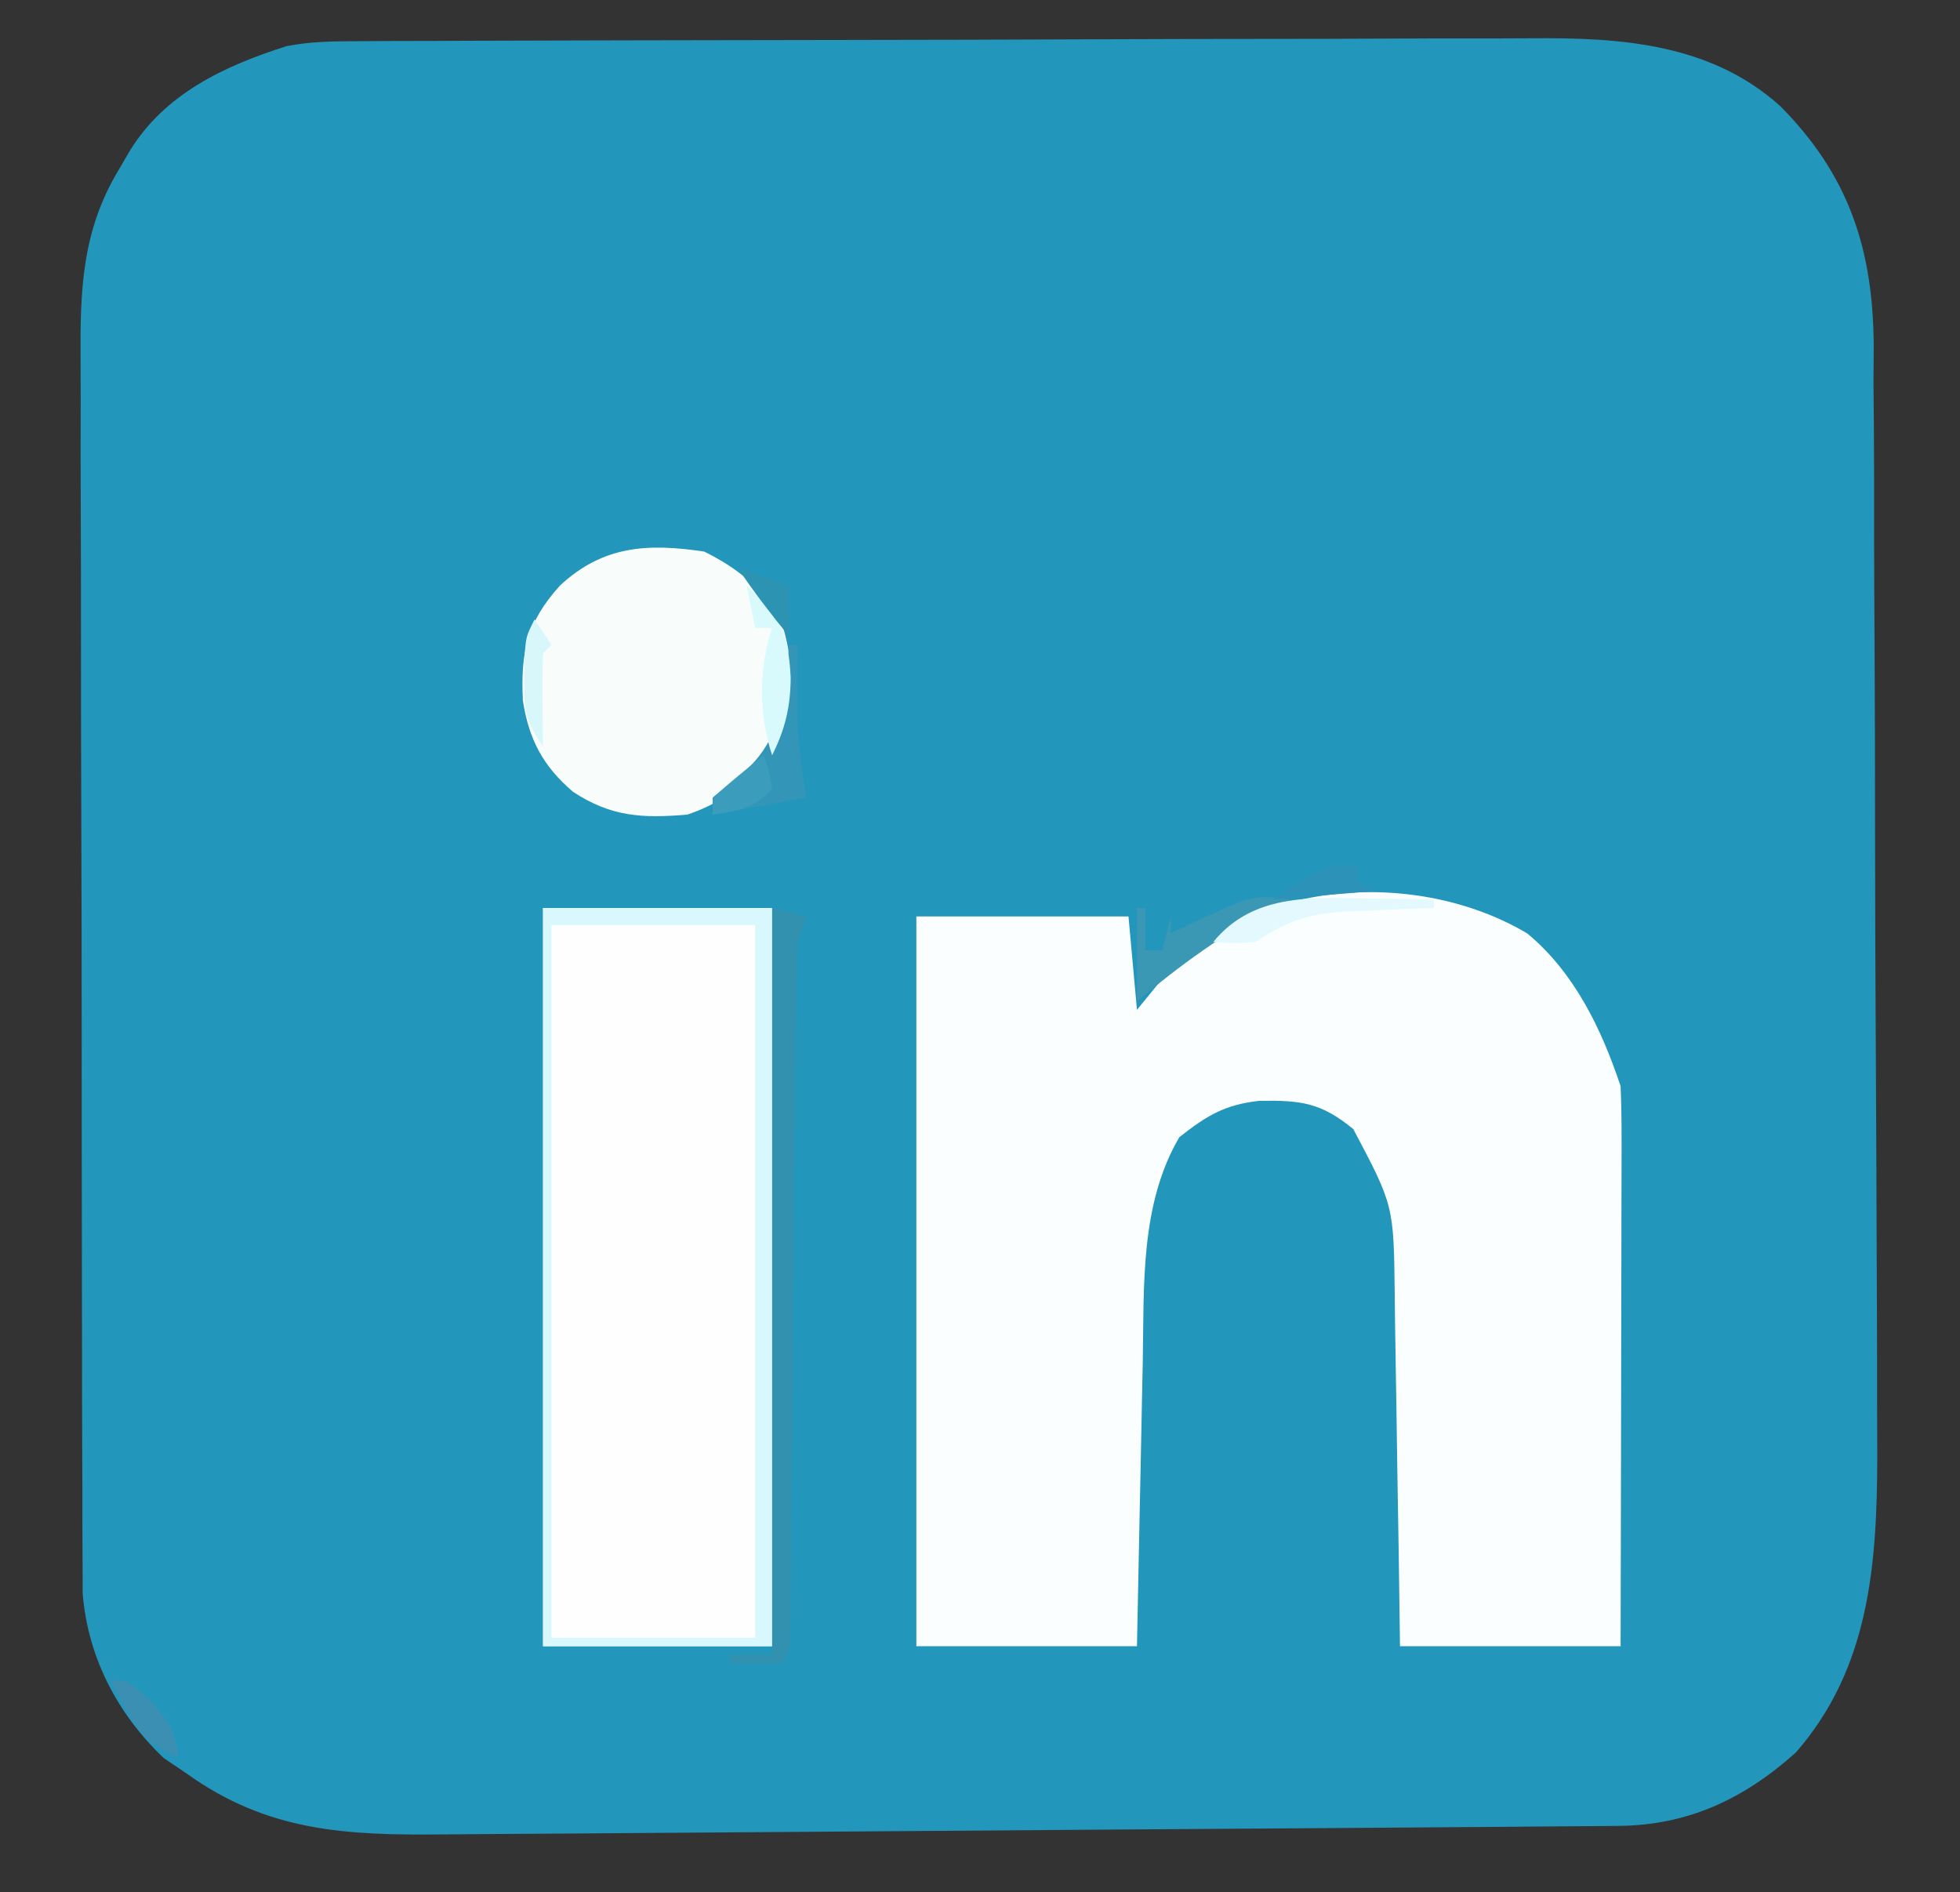
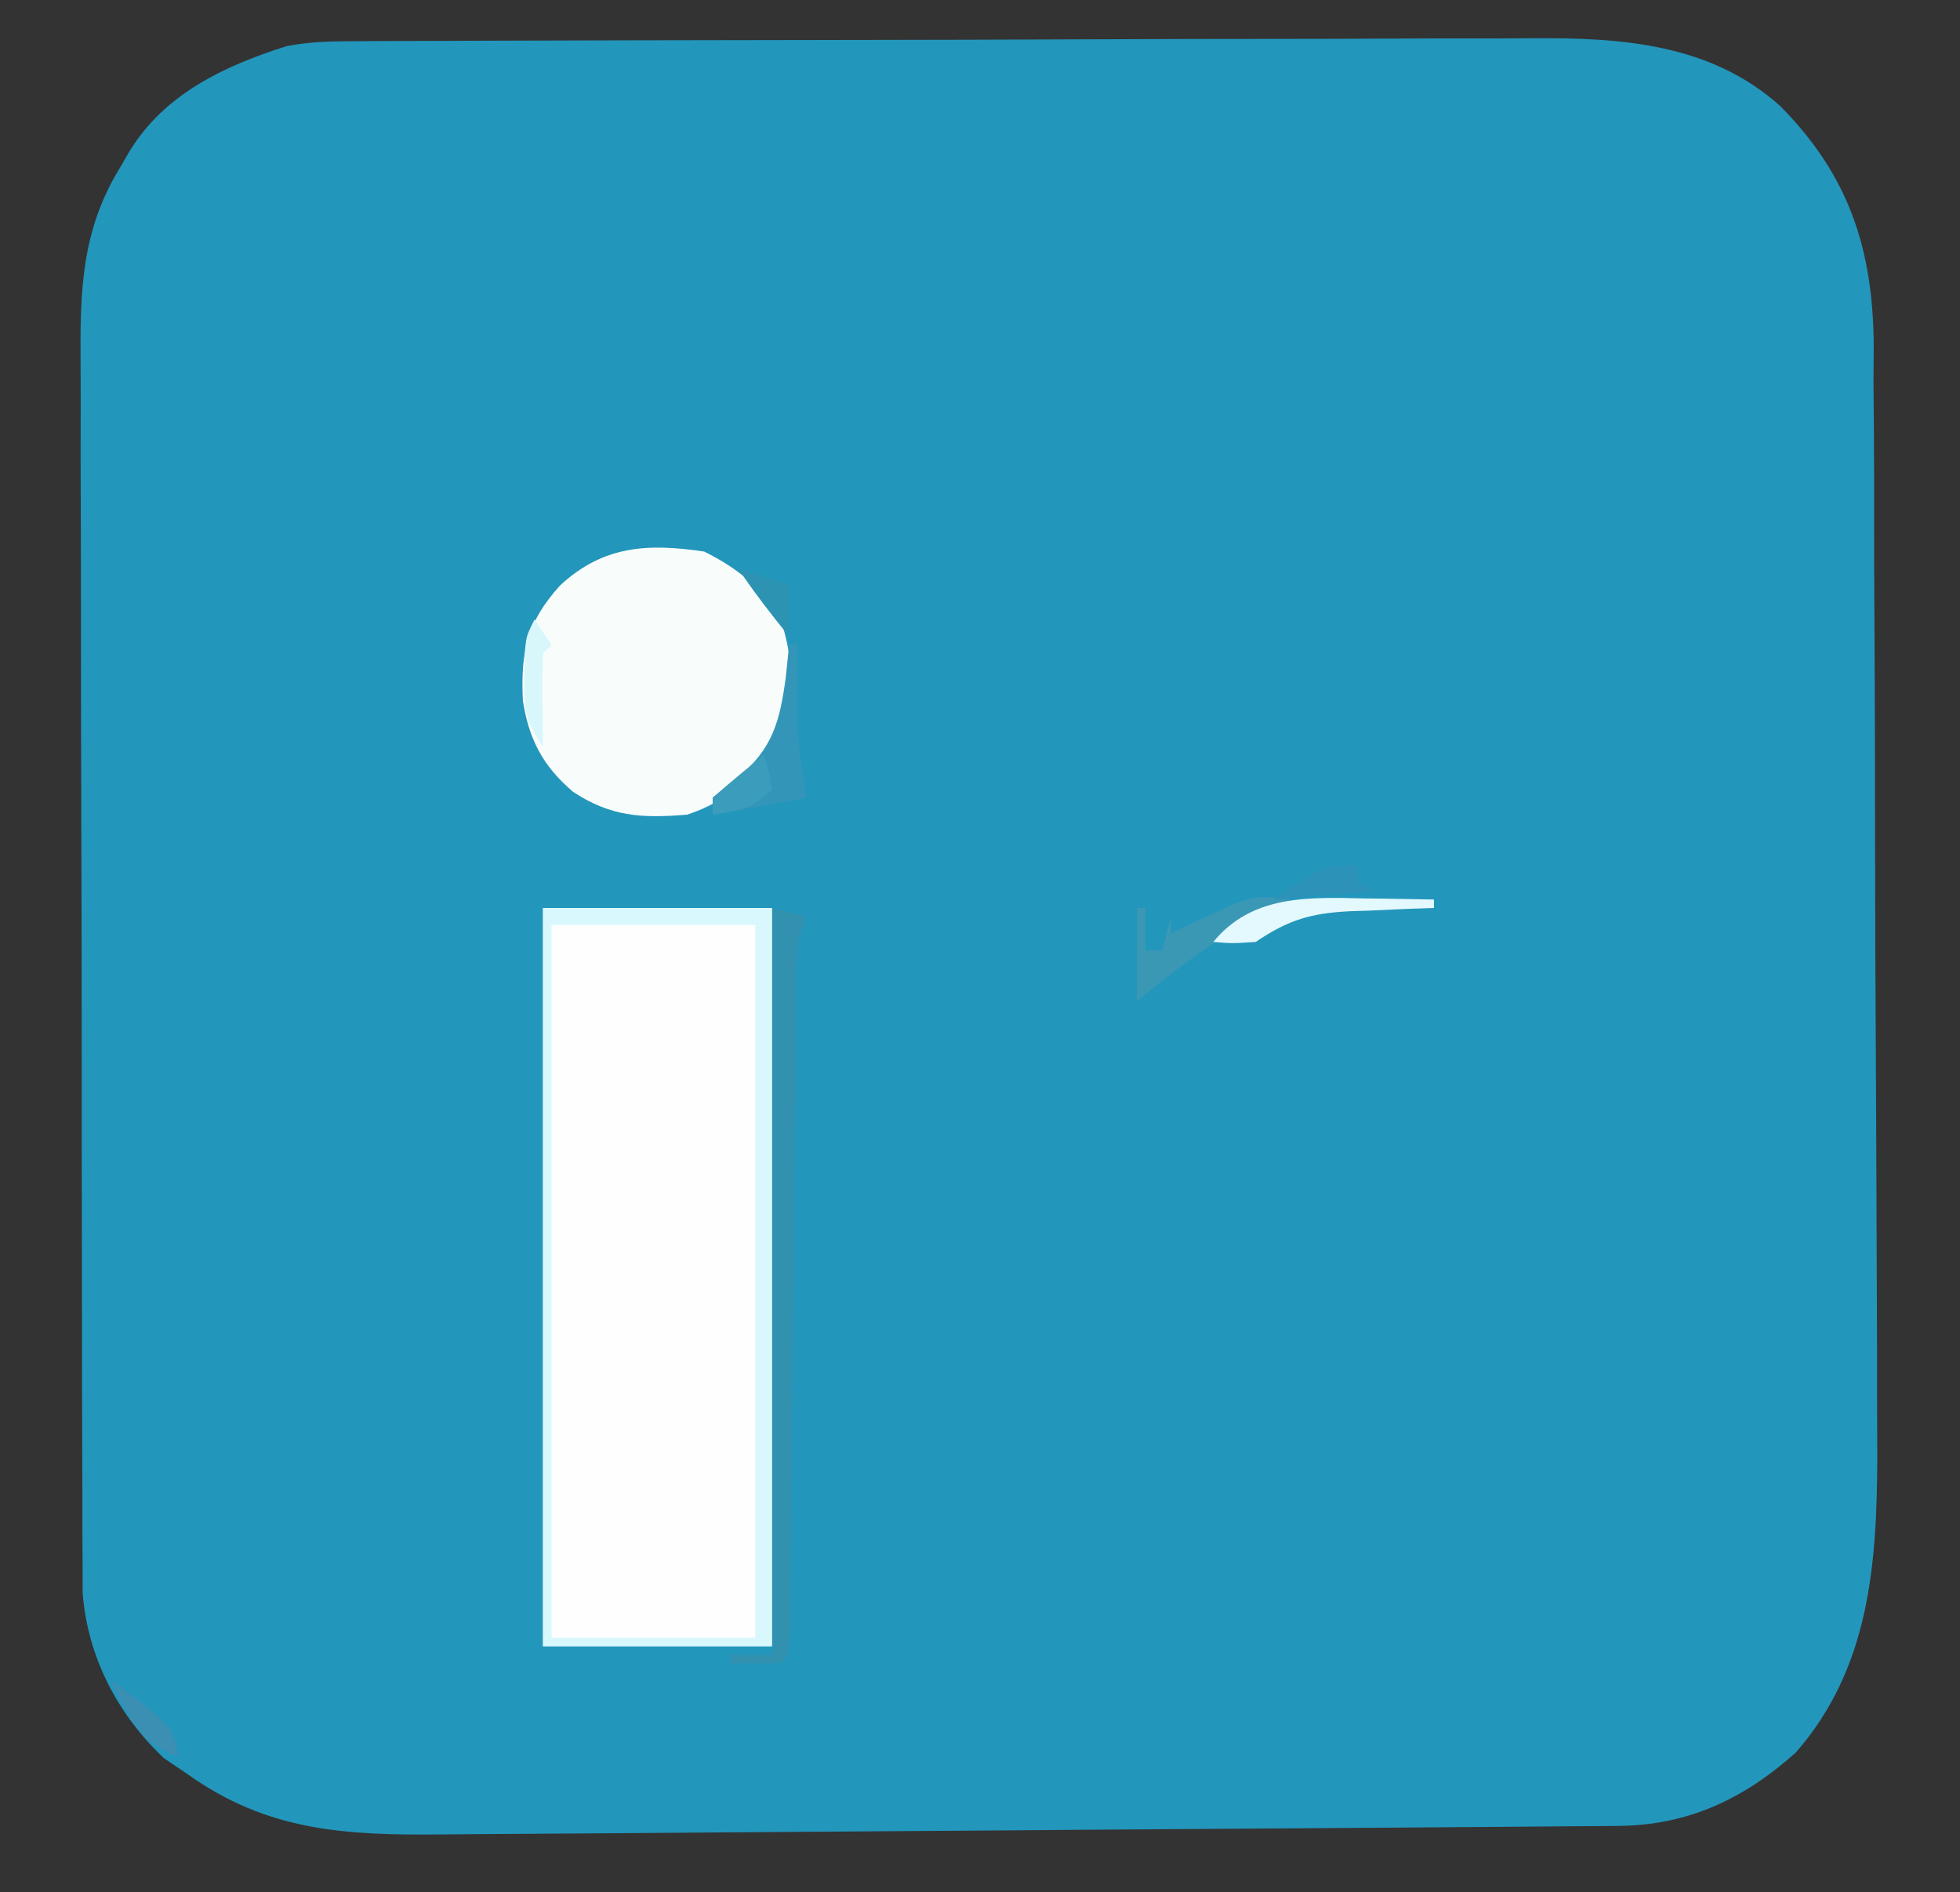
<svg xmlns="http://www.w3.org/2000/svg" width="231" height="223">
  <rect width="100%" height="100%" fill="#333333" stroke="none" />
  <path d="M0 0 C1.319 -0.007 2.638 -0.014 3.997 -0.022 C5.457 -0.025 6.918 -0.027 8.378 -0.03 C9.918 -0.036 11.457 -0.043 12.996 -0.05 C18.051 -0.071 23.106 -0.081 28.161 -0.091 C29.904 -0.095 31.647 -0.099 33.391 -0.103 C41.584 -0.123 49.777 -0.137 57.97 -0.145 C67.412 -0.155 76.853 -0.181 86.294 -0.222 C93.601 -0.252 100.908 -0.267 108.215 -0.27 C112.575 -0.272 116.934 -0.281 121.293 -0.306 C125.4 -0.33 129.506 -0.334 133.612 -0.324 C135.112 -0.323 136.612 -0.329 138.112 -0.343 C148.616 -0.434 159.209 0.273 167.407 7.647 C175.492 15.792 178.349 24.5 178.427 35.839 C178.418 37.31 178.409 38.782 178.399 40.253 C178.411 41.831 178.425 43.409 178.441 44.987 C178.478 49.223 178.478 53.46 178.471 57.697 C178.469 62.136 178.499 66.574 178.526 71.013 C178.565 78.37 178.582 85.727 178.584 93.084 C178.587 102.087 178.626 111.09 178.679 120.092 C178.723 127.569 178.749 135.046 178.774 142.522 C178.782 144.884 178.793 147.245 178.804 149.606 C178.821 153.321 178.827 157.036 178.824 160.751 C178.825 162.734 178.836 164.717 178.847 166.701 C178.815 179.451 177.963 191.725 169.22 201.698 C163.055 207.196 156.502 210.254 148.296 210.319 C147.334 210.328 147.334 210.328 146.353 210.338 C144.199 210.358 142.046 210.371 139.893 210.384 C138.351 210.397 136.808 210.41 135.266 210.424 C131.071 210.46 126.877 210.489 122.682 210.516 C120.06 210.534 117.438 210.553 114.816 210.572 C105.663 210.64 96.511 210.702 87.358 210.76 C78.836 210.814 70.314 210.879 61.791 210.949 C54.47 211.009 47.148 211.061 39.827 211.107 C35.456 211.135 31.086 211.165 26.716 211.204 C22.6 211.24 18.485 211.266 14.369 211.285 C12.864 211.294 11.358 211.306 9.853 211.322 C-1.608 211.439 -10.867 211.002 -20.405 204.147 C-21.292 203.549 -22.179 202.951 -23.093 202.335 C-28.554 197.169 -32.065 190.438 -32.663 182.904 C-32.668 181.138 -32.668 181.138 -32.673 179.336 C-32.677 178.676 -32.682 178.015 -32.686 177.335 C-32.699 175.136 -32.697 172.937 -32.696 170.738 C-32.702 169.155 -32.709 167.573 -32.716 165.991 C-32.734 161.701 -32.739 157.412 -32.74 153.123 C-32.741 150.44 -32.745 147.757 -32.751 145.075 C-32.769 135.708 -32.777 126.342 -32.776 116.975 C-32.775 108.257 -32.796 99.539 -32.827 90.821 C-32.854 83.325 -32.864 75.829 -32.863 68.333 C-32.862 63.861 -32.868 59.389 -32.889 54.917 C-32.909 50.709 -32.909 46.501 -32.894 42.292 C-32.892 40.753 -32.897 39.213 -32.909 37.674 C-32.97 29.426 -32.776 22.375 -28.405 15.147 C-27.98 14.419 -27.555 13.69 -27.118 12.94 C-23.003 6.219 -15.981 2.911 -8.63 0.586 C-5.724 0.013 -2.963 0.011 0 0 Z " fill="#2396BC" transform="translate(42.405,4.853)" />
-   <path d="M0 0 C5.557 4.611 8.751 11.252 11 18 C11.089 20.132 11.118 22.266 11.114 24.399 C11.114 25.043 11.114 25.688 11.114 26.351 C11.113 28.478 11.105 30.604 11.098 32.73 C11.096 34.206 11.094 35.681 11.093 37.157 C11.09 41.038 11.08 44.92 11.069 48.801 C11.058 52.763 11.054 56.724 11.049 60.686 C11.038 68.457 11.021 76.229 11 84 C2.42 84 -6.16 84 -15 84 C-15.049 80.483 -15.098 76.967 -15.148 73.344 C-15.203 69.922 -15.26 66.499 -15.317 63.077 C-15.356 60.707 -15.39 58.336 -15.422 55.966 C-15.468 52.55 -15.526 49.134 -15.586 45.719 C-15.597 44.666 -15.609 43.614 -15.621 42.53 C-15.74 32.059 -15.74 32.059 -20.5 23.062 C-24.335 19.898 -26.759 19.648 -31.613 19.727 C-35.695 20.194 -37.736 21.454 -41 24 C-45.656 31.915 -45.153 41.563 -45.316 50.504 C-45.337 51.468 -45.358 52.432 -45.379 53.425 C-45.444 56.471 -45.503 59.517 -45.562 62.562 C-45.606 64.641 -45.649 66.72 -45.693 68.799 C-45.8 73.866 -45.9 78.933 -46 84 C-54.58 84 -63.16 84 -72 84 C-72 55.62 -72 27.24 -72 -2 C-63.75 -2 -55.5 -2 -47 -2 C-46.67 1.63 -46.34 5.26 -46 9 C-44.484 7.144 -44.484 7.144 -42.938 5.25 C-32.791 -6.355 -13.146 -7.791 0 0 Z " fill="#FBFEFE" transform="translate(180,110)" />
  <path d="M0 0 C8.91 0 17.82 0 27 0 C27 28.71 27 57.42 27 87 C18.09 87 9.18 87 0 87 C0 58.29 0 29.58 0 0 Z " fill="#FEFEFE" transform="translate(64,107)" />
  <path d="M0 0 C4.005 2.002 6.659 4.18 9 8 C10.66 12.981 10.599 17.303 8.875 22.188 C6.053 26.421 2.923 29.359 -2 31 C-7.293 31.441 -10.958 31.271 -15.457 28.316 C-19.048 25.253 -20.679 22.086 -21.379 17.535 C-21.643 11.874 -20.92 8.332 -17 4 C-11.893 -0.733 -6.647 -0.989 0 0 Z " fill="#F8FDFC" transform="translate(83,65)" />
  <path d="M0 0 C8.91 0 17.82 0 27 0 C27 28.71 27 57.42 27 87 C18.09 87 9.18 87 0 87 C0 58.29 0 29.58 0 0 Z M1 2 C1 29.72 1 57.44 1 86 C8.92 86 16.84 86 25 86 C25 58.28 25 30.56 25 2 C17.08 2 9.16 2 1 2 Z " fill="#D9F8FD" transform="translate(64,107)" />
  <path d="M0 0 C1.32 0.33 2.64 0.66 4 1 C3.67 1.99 3.34 2.98 3 4 C2.885 6.686 2.825 9.348 2.811 12.036 C2.802 12.854 2.794 13.672 2.785 14.515 C2.768 16.291 2.753 18.067 2.74 19.843 C2.719 22.65 2.692 25.456 2.663 28.263 C2.593 35.231 2.534 42.199 2.474 49.167 C2.423 55.058 2.368 60.948 2.308 66.839 C2.281 69.611 2.261 72.384 2.24 75.157 C2.224 76.845 2.207 78.534 2.189 80.223 C2.185 81 2.181 81.777 2.177 82.578 C2.114 87.886 2.114 87.886 1 89 C-1 89.041 -3 89.043 -5 89 C-5 88.67 -5 88.34 -5 88 C-3.35 88 -1.7 88 0 88 C0 58.96 0 29.92 0 0 Z " fill="#3191AF" transform="translate(91,107)" />
  <path d="M0 0 C0.33 0 0.66 0 1 0 C0.988 0.797 0.977 1.593 0.965 2.414 C0.881 10.255 0.881 10.255 2 18 C-1.63 18.66 -5.26 19.32 -9 20 C-9 19.34 -9 18.68 -9 18 C-8.051 17.237 -7.103 16.474 -6.125 15.688 C-1.91 12.276 -1.069 8.94 -0.375 3.688 C-0.251 2.471 -0.128 1.254 0 0 Z " fill="#3396B8" transform="translate(93,76)" />
  <path d="M0 0 C-0.568 0.271 -1.137 0.541 -1.723 0.82 C-7.555 3.842 -12.976 7.786 -18 12 C-18 8.37 -18 4.74 -18 1 C-17.67 1 -17.34 1 -17 1 C-17 2.65 -17 4.3 -17 6 C-16.34 6 -15.68 6 -15 6 C-14.67 4.68 -14.34 3.36 -14 2 C-14 2.66 -14 3.32 -14 4 C-13.408 3.711 -12.817 3.422 -12.207 3.125 C-4.359 -0.562 -4.359 -0.562 0 0 Z " fill="#3B98B5" transform="translate(152,106)" />
  <path d="M0 0 C1.176 0.014 1.176 0.014 2.375 0.027 C4.292 0.051 6.208 0.087 8.125 0.125 C8.125 0.455 8.125 0.785 8.125 1.125 C6.48 1.181 6.48 1.181 4.801 1.238 C3.346 1.304 1.892 1.37 0.438 1.438 C-0.284 1.46 -1.005 1.483 -1.748 1.506 C-6.311 1.735 -9.016 2.496 -12.875 5.125 C-15.688 5.312 -15.688 5.312 -17.875 5.125 C-13.308 -0.456 -6.606 -0.146 0 0 Z " fill="#E3F9FD" transform="translate(160.875,105.875)" />
-   <path d="M0 0 C3.84 3.592 4.928 5.502 5.188 10.875 C5.156 14.31 4.554 16.892 3 20 C1.399 15.197 1.388 9.835 3 5 C2.34 5 1.68 5 1 5 C0.67 3.35 0.34 1.7 0 0 Z " fill="#D9FAFD" transform="translate(88,69)" />
-   <path d="M0 0 C2 0 2 0 4.562 2.25 C6.767 4.737 7.644 5.796 8 9 C3.338 7.502 2.134 4.115 0 0 Z " fill="#3A8FB3" transform="translate(13,198)" />
+   <path d="M0 0 C6.767 4.737 7.644 5.796 8 9 C3.338 7.502 2.134 4.115 0 0 Z " fill="#3A8FB3" transform="translate(13,198)" />
  <path d="M0 0 C0 0.66 0 1.32 0 2 C0.66 2.33 1.32 2.66 2 3 C-3.94 3.495 -3.94 3.495 -10 4 C-4 0 -4 0 0 0 Z " fill="#2C92B7" transform="translate(160,102)" />
  <path d="M0 0 C0.66 0.99 1.32 1.98 2 3 C1.67 3.33 1.34 3.66 1 4 C0.928 5.853 0.916 7.708 0.938 9.562 C0.947 10.574 0.956 11.586 0.965 12.629 C0.976 13.411 0.988 14.194 1 15 C-1.181 11.729 -1.249 10.726 -1.188 6.938 C-1.181 6.06 -1.175 5.182 -1.168 4.277 C-1 2 -1 2 0 0 Z " fill="#D8F7FB" transform="translate(63,73)" />
  <path d="M0 0 C1.98 0.66 3.96 1.32 6 2 C6 3.98 6 5.96 6 8 C3.88 5.385 1.869 2.804 0 0 Z " fill="#2D93B2" transform="translate(87,67)" />
  <path d="M0 0 C0.625 1.875 0.625 1.875 1 4 C-1.36 6.36 -2.779 6.491 -6 7 C-6 6.34 -6 5.68 -6 5 C-4.041 3.286 -2.041 1.616 0 0 Z " fill="#3C9CBB" transform="translate(90,89)" />
</svg>